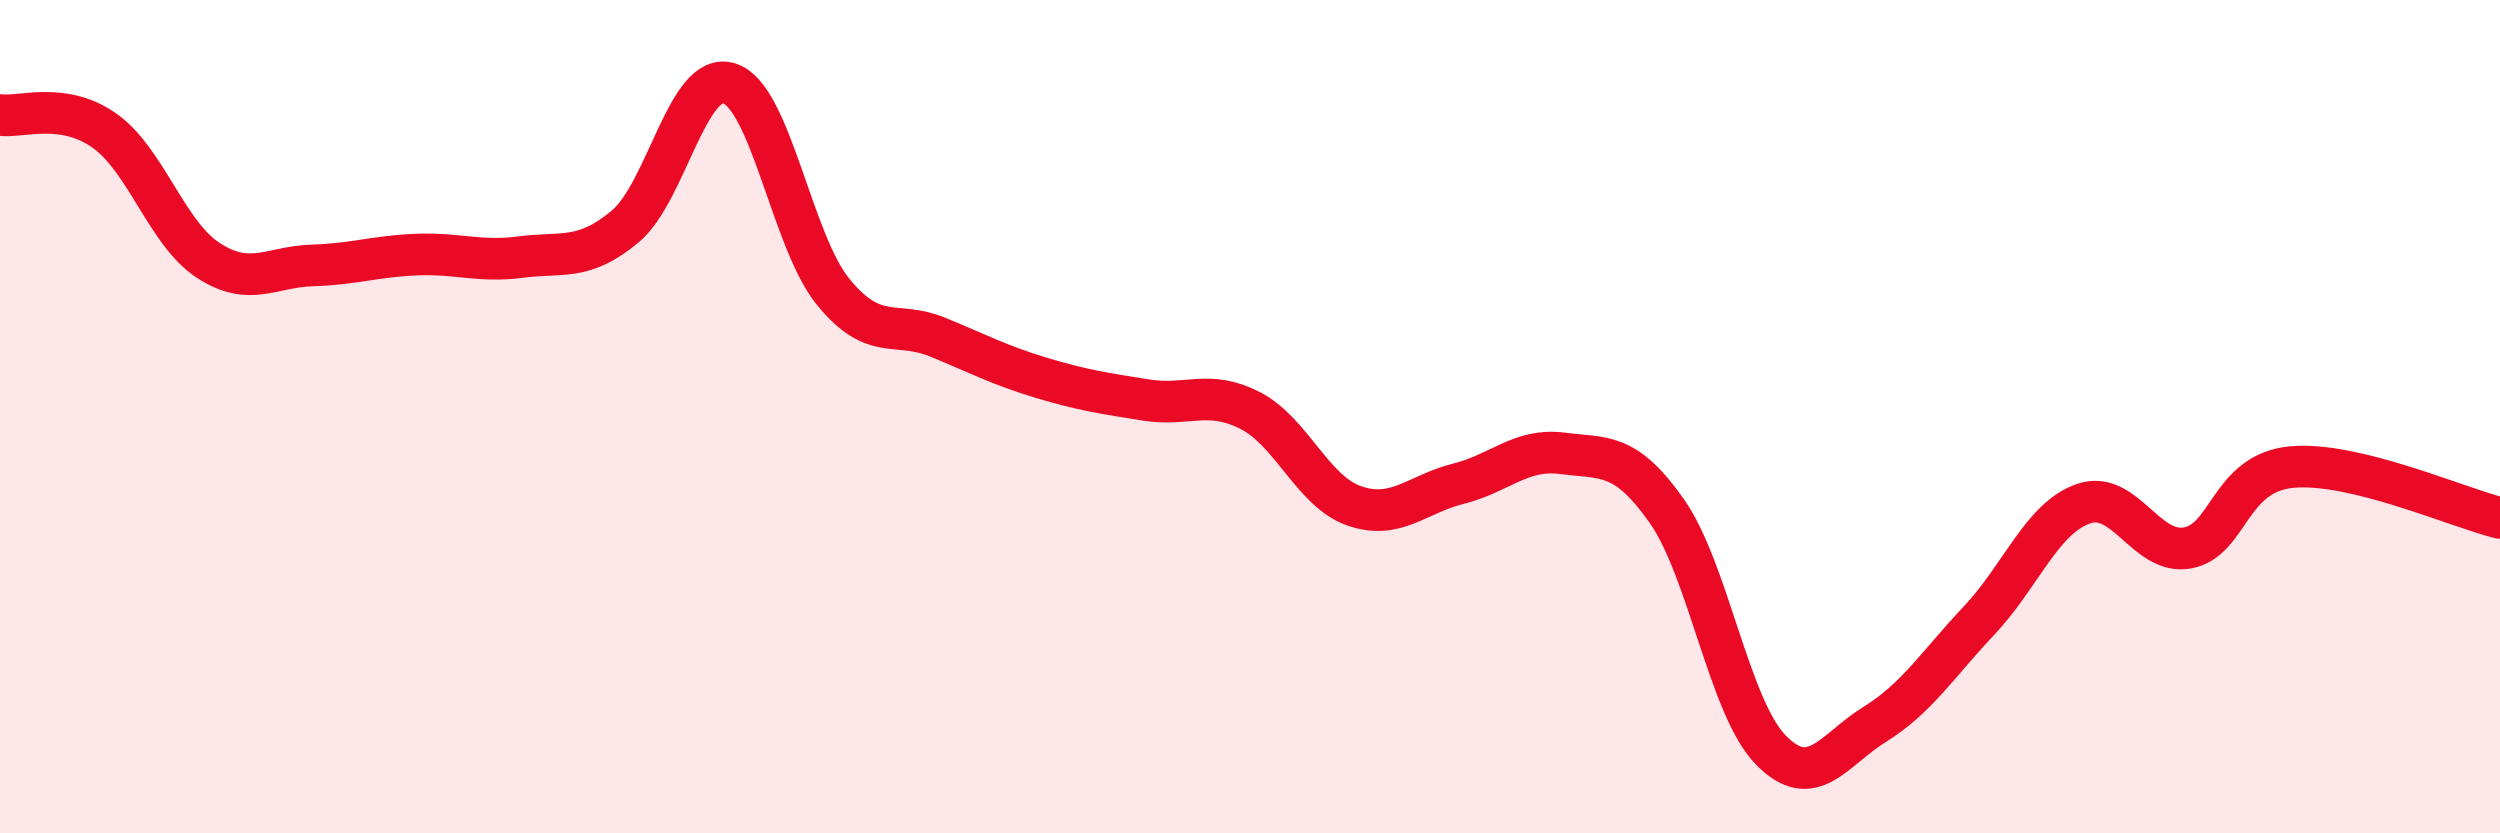
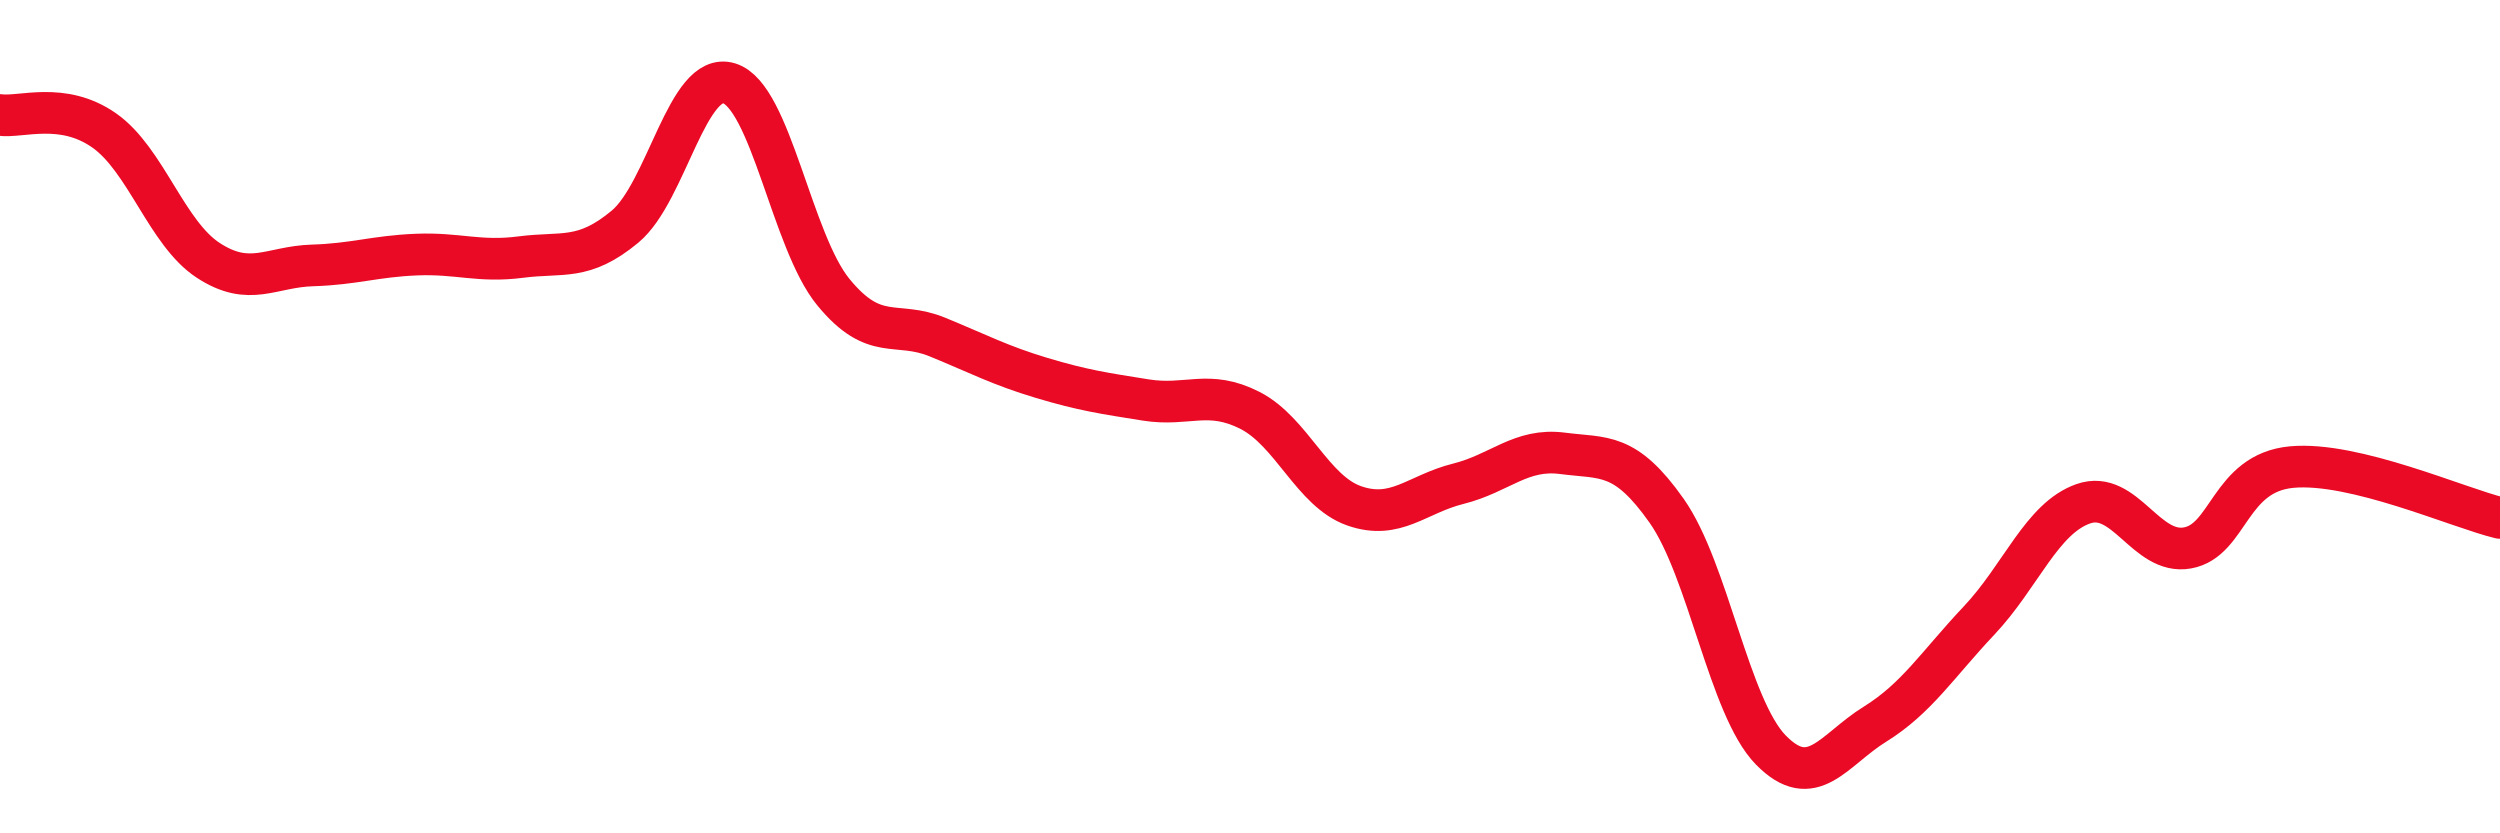
<svg xmlns="http://www.w3.org/2000/svg" width="60" height="20" viewBox="0 0 60 20">
-   <path d="M 0,2.76 C 0.5,2.83 1.5,2.43 2.5,3.13 C 3.5,3.83 4,5.6 5,6.25 C 6,6.9 6.5,6.4 7.5,6.37 C 8.5,6.34 9,6.15 10,6.11 C 11,6.07 11.5,6.3 12.5,6.17 C 13.5,6.04 14,6.27 15,5.44 C 16,4.61 16.5,1.69 17.5,2 C 18.5,2.31 19,5.79 20,7.01 C 21,8.23 21.5,7.68 22.5,8.09 C 23.5,8.5 24,8.77 25,9.07 C 26,9.37 26.5,9.44 27.5,9.6 C 28.5,9.76 29,9.34 30,9.85 C 31,10.36 31.5,11.79 32.5,12.14 C 33.5,12.49 34,11.86 35,11.61 C 36,11.36 36.5,10.75 37.5,10.88 C 38.5,11.01 39,10.84 40,12.26 C 41,13.68 41.5,16.98 42.5,18 C 43.5,19.02 44,18 45,17.38 C 46,16.76 46.5,15.95 47.5,14.89 C 48.5,13.83 49,12.44 50,12.09 C 51,11.74 51.5,13.33 52.5,13.15 C 53.5,12.97 53.5,11.35 55,11.21 C 56.5,11.07 59,12.19 60,12.43L60 20L0 20Z" fill="#EB0A25" opacity="0.1" stroke-linecap="round" stroke-linejoin="round" />
  <path d="M 0,2.76 C 0.5,2.83 1.5,2.43 2.5,3.13 C 3.5,3.83 4,5.6 5,6.25 C 6,6.9 6.5,6.4 7.5,6.37 C 8.5,6.34 9,6.15 10,6.11 C 11,6.07 11.5,6.3 12.5,6.17 C 13.5,6.04 14,6.27 15,5.44 C 16,4.61 16.5,1.69 17.5,2 C 18.5,2.31 19,5.79 20,7.01 C 21,8.23 21.5,7.68 22.5,8.09 C 23.5,8.5 24,8.77 25,9.07 C 26,9.37 26.5,9.44 27.5,9.6 C 28.5,9.76 29,9.34 30,9.85 C 31,10.36 31.5,11.79 32.5,12.14 C 33.5,12.49 34,11.86 35,11.61 C 36,11.36 36.5,10.75 37.5,10.88 C 38.5,11.01 39,10.84 40,12.26 C 41,13.68 41.5,16.98 42.5,18 C 43.5,19.02 44,18 45,17.38 C 46,16.76 46.5,15.95 47.5,14.89 C 48.5,13.83 49,12.44 50,12.09 C 51,11.74 51.5,13.33 52.5,13.15 C 53.5,12.97 53.5,11.35 55,11.21 C 56.5,11.07 59,12.19 60,12.43" stroke="#EB0A25" stroke-width="1" fill="none" stroke-linecap="round" stroke-linejoin="round" />
</svg>